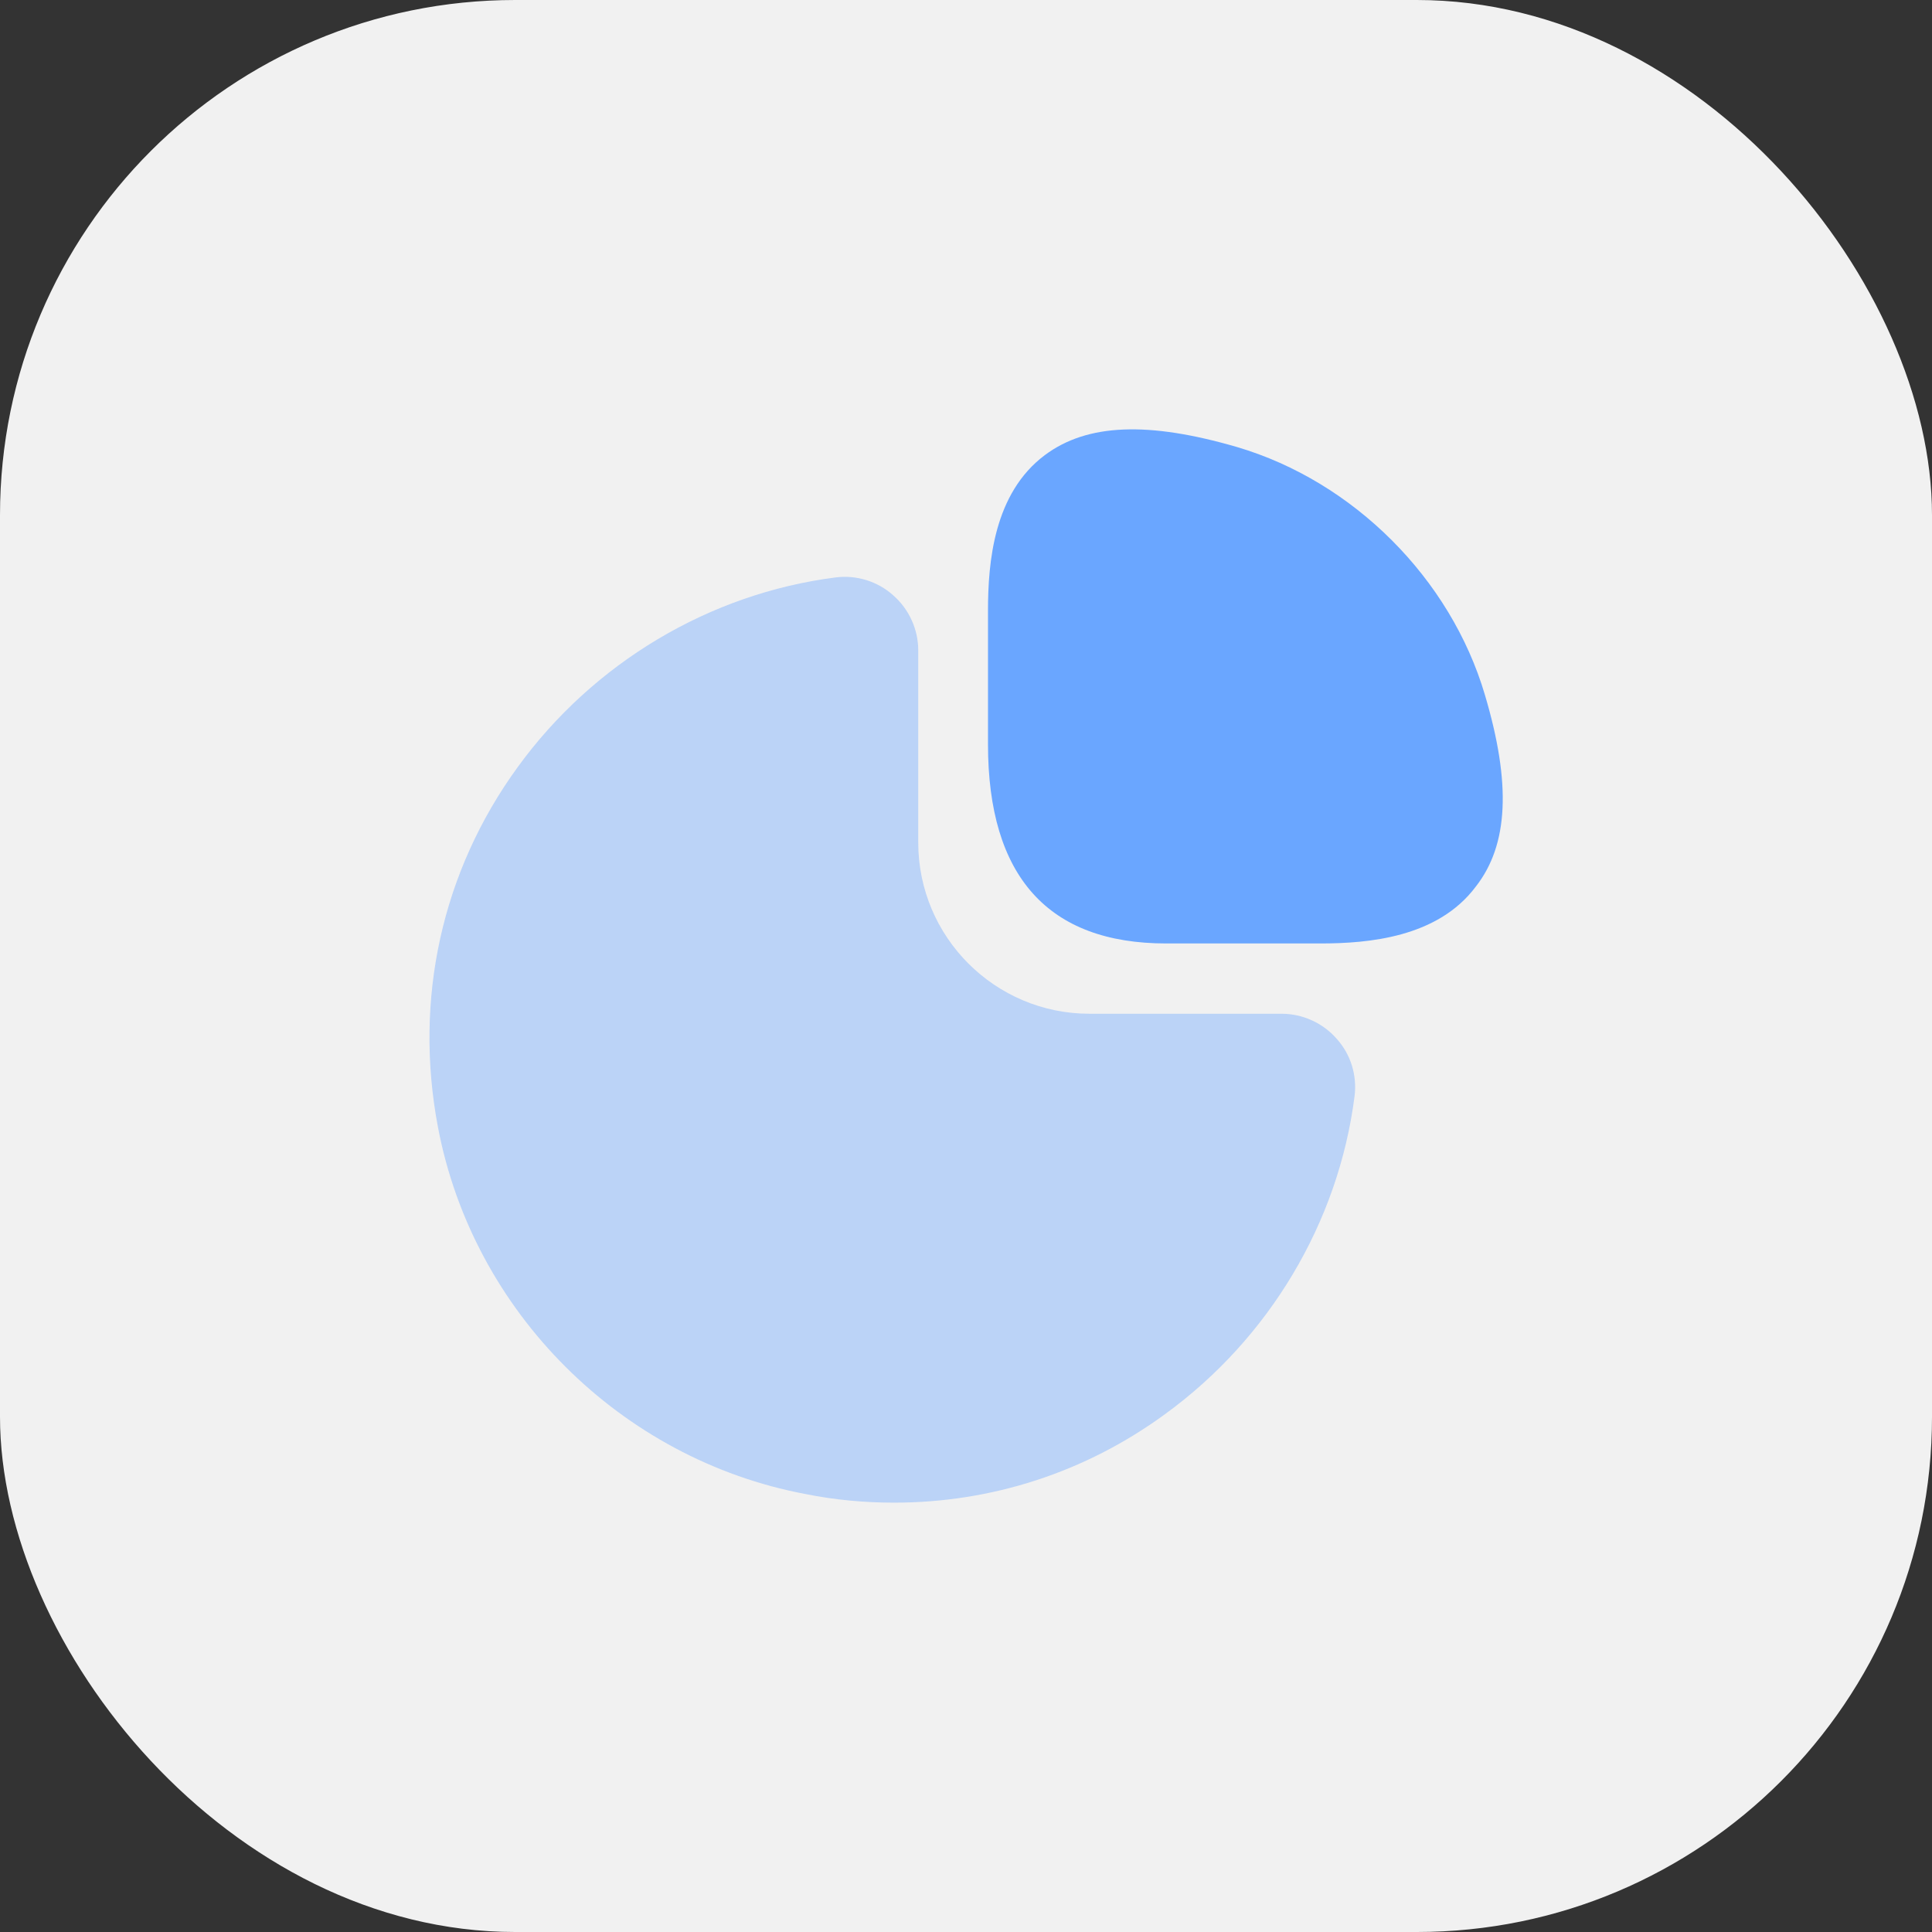
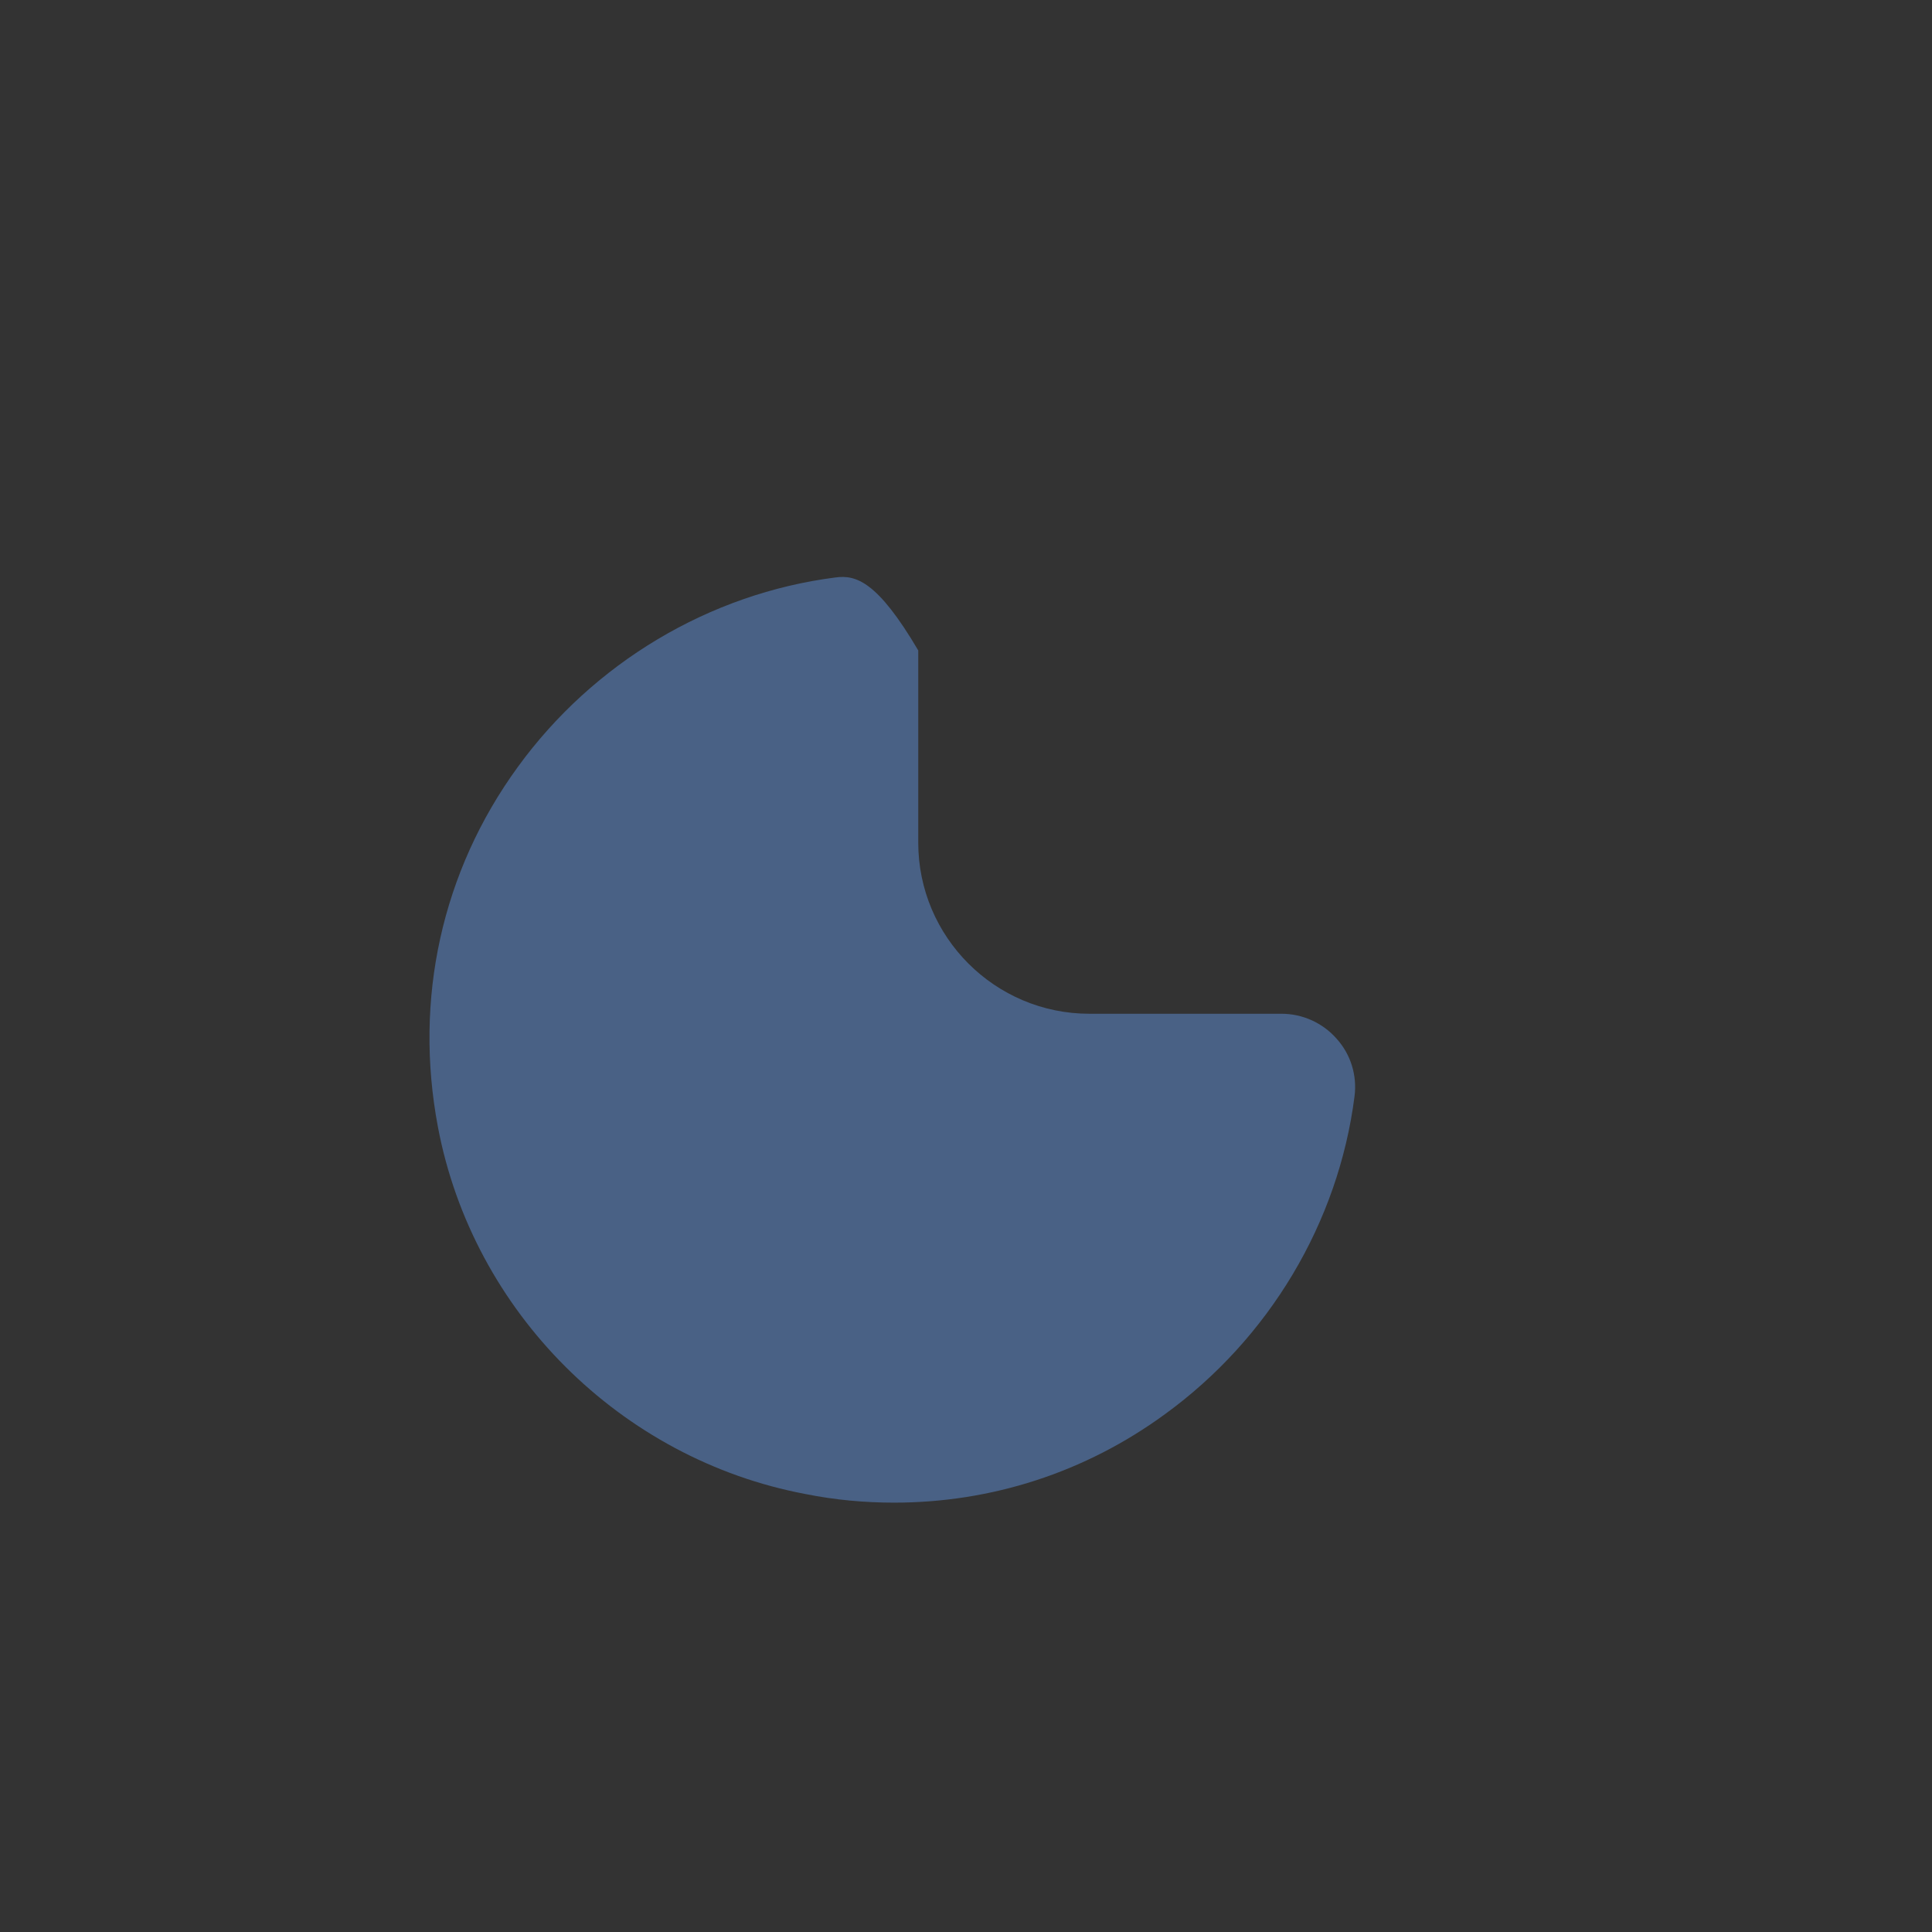
<svg xmlns="http://www.w3.org/2000/svg" width="60" height="60" viewBox="0 0 60 60" fill="none">
  <rect x="0" y="0" width="60" height="60" fill="#333333" stroke="none" />
-   <rect width="60" height="60" rx="16" fill="#F1F1F1" />
-   <path d="M46.116 21.583C45.05 17.966 42.033 14.95 38.416 13.883C35.666 13.083 33.766 13.15 32.45 14.133C30.866 15.316 30.683 17.45 30.683 18.966V23.116C30.683 27.216 32.55 29.3 36.216 29.3H41C42.5 29.3 44.65 29.116 45.833 27.533C46.85 26.233 46.933 24.333 46.116 21.583Z" fill="#6AA6FF" />
-   <path opacity="0.4" d="M41.517 32.266C41.083 31.766 40.45 31.483 39.8 31.483H33.833C30.9 31.483 28.517 29.099 28.517 26.166V20.199C28.517 19.549 28.233 18.916 27.733 18.483C27.25 18.049 26.583 17.849 25.95 17.933C22.033 18.433 18.433 20.583 16.083 23.816C13.716 27.066 12.85 31.033 13.6 34.999C14.683 40.733 19.267 45.316 25.017 46.399C25.933 46.583 26.85 46.666 27.767 46.666C30.783 46.666 33.7 45.733 36.183 43.916C39.416 41.566 41.566 37.966 42.066 34.049C42.15 33.399 41.95 32.749 41.517 32.266Z" fill="#6AA6FF" />
+   <path opacity="0.4" d="M41.517 32.266C41.083 31.766 40.45 31.483 39.8 31.483H33.833C30.9 31.483 28.517 29.099 28.517 26.166V20.199C27.25 18.049 26.583 17.849 25.95 17.933C22.033 18.433 18.433 20.583 16.083 23.816C13.716 27.066 12.85 31.033 13.6 34.999C14.683 40.733 19.267 45.316 25.017 46.399C25.933 46.583 26.85 46.666 27.767 46.666C30.783 46.666 33.7 45.733 36.183 43.916C39.416 41.566 41.566 37.966 42.066 34.049C42.15 33.399 41.95 32.749 41.517 32.266Z" fill="#6AA6FF" />
</svg>